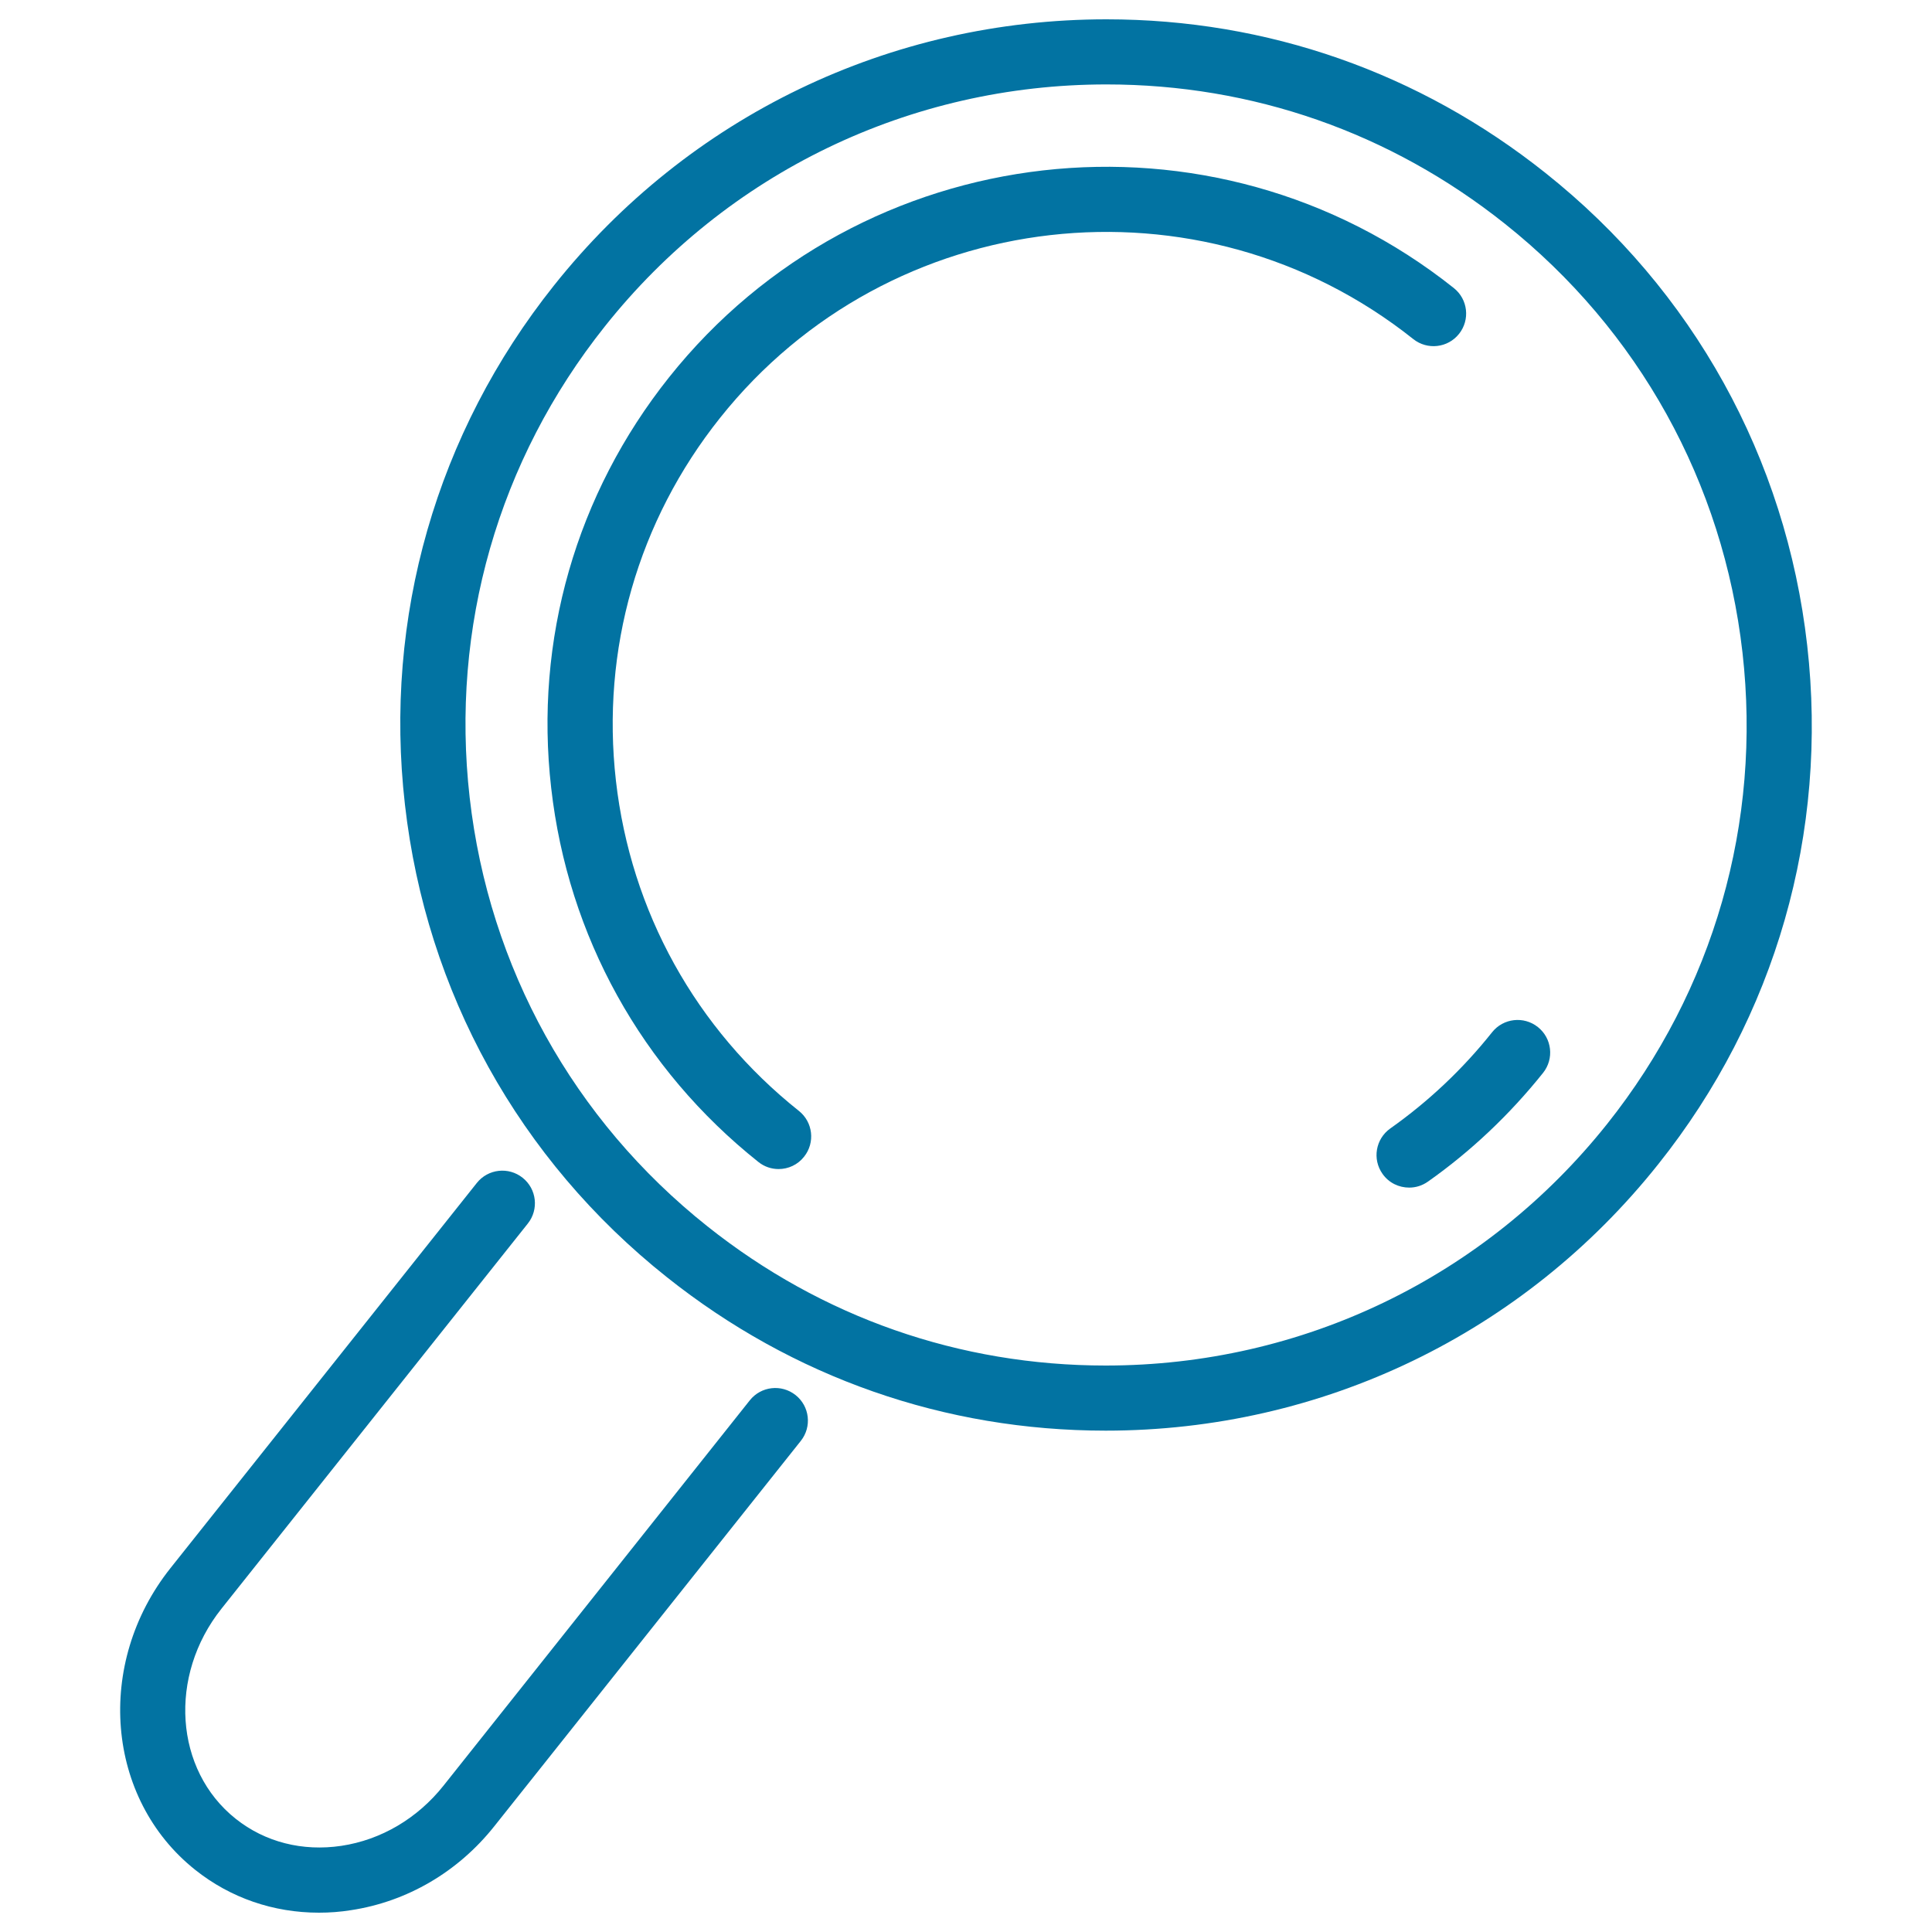
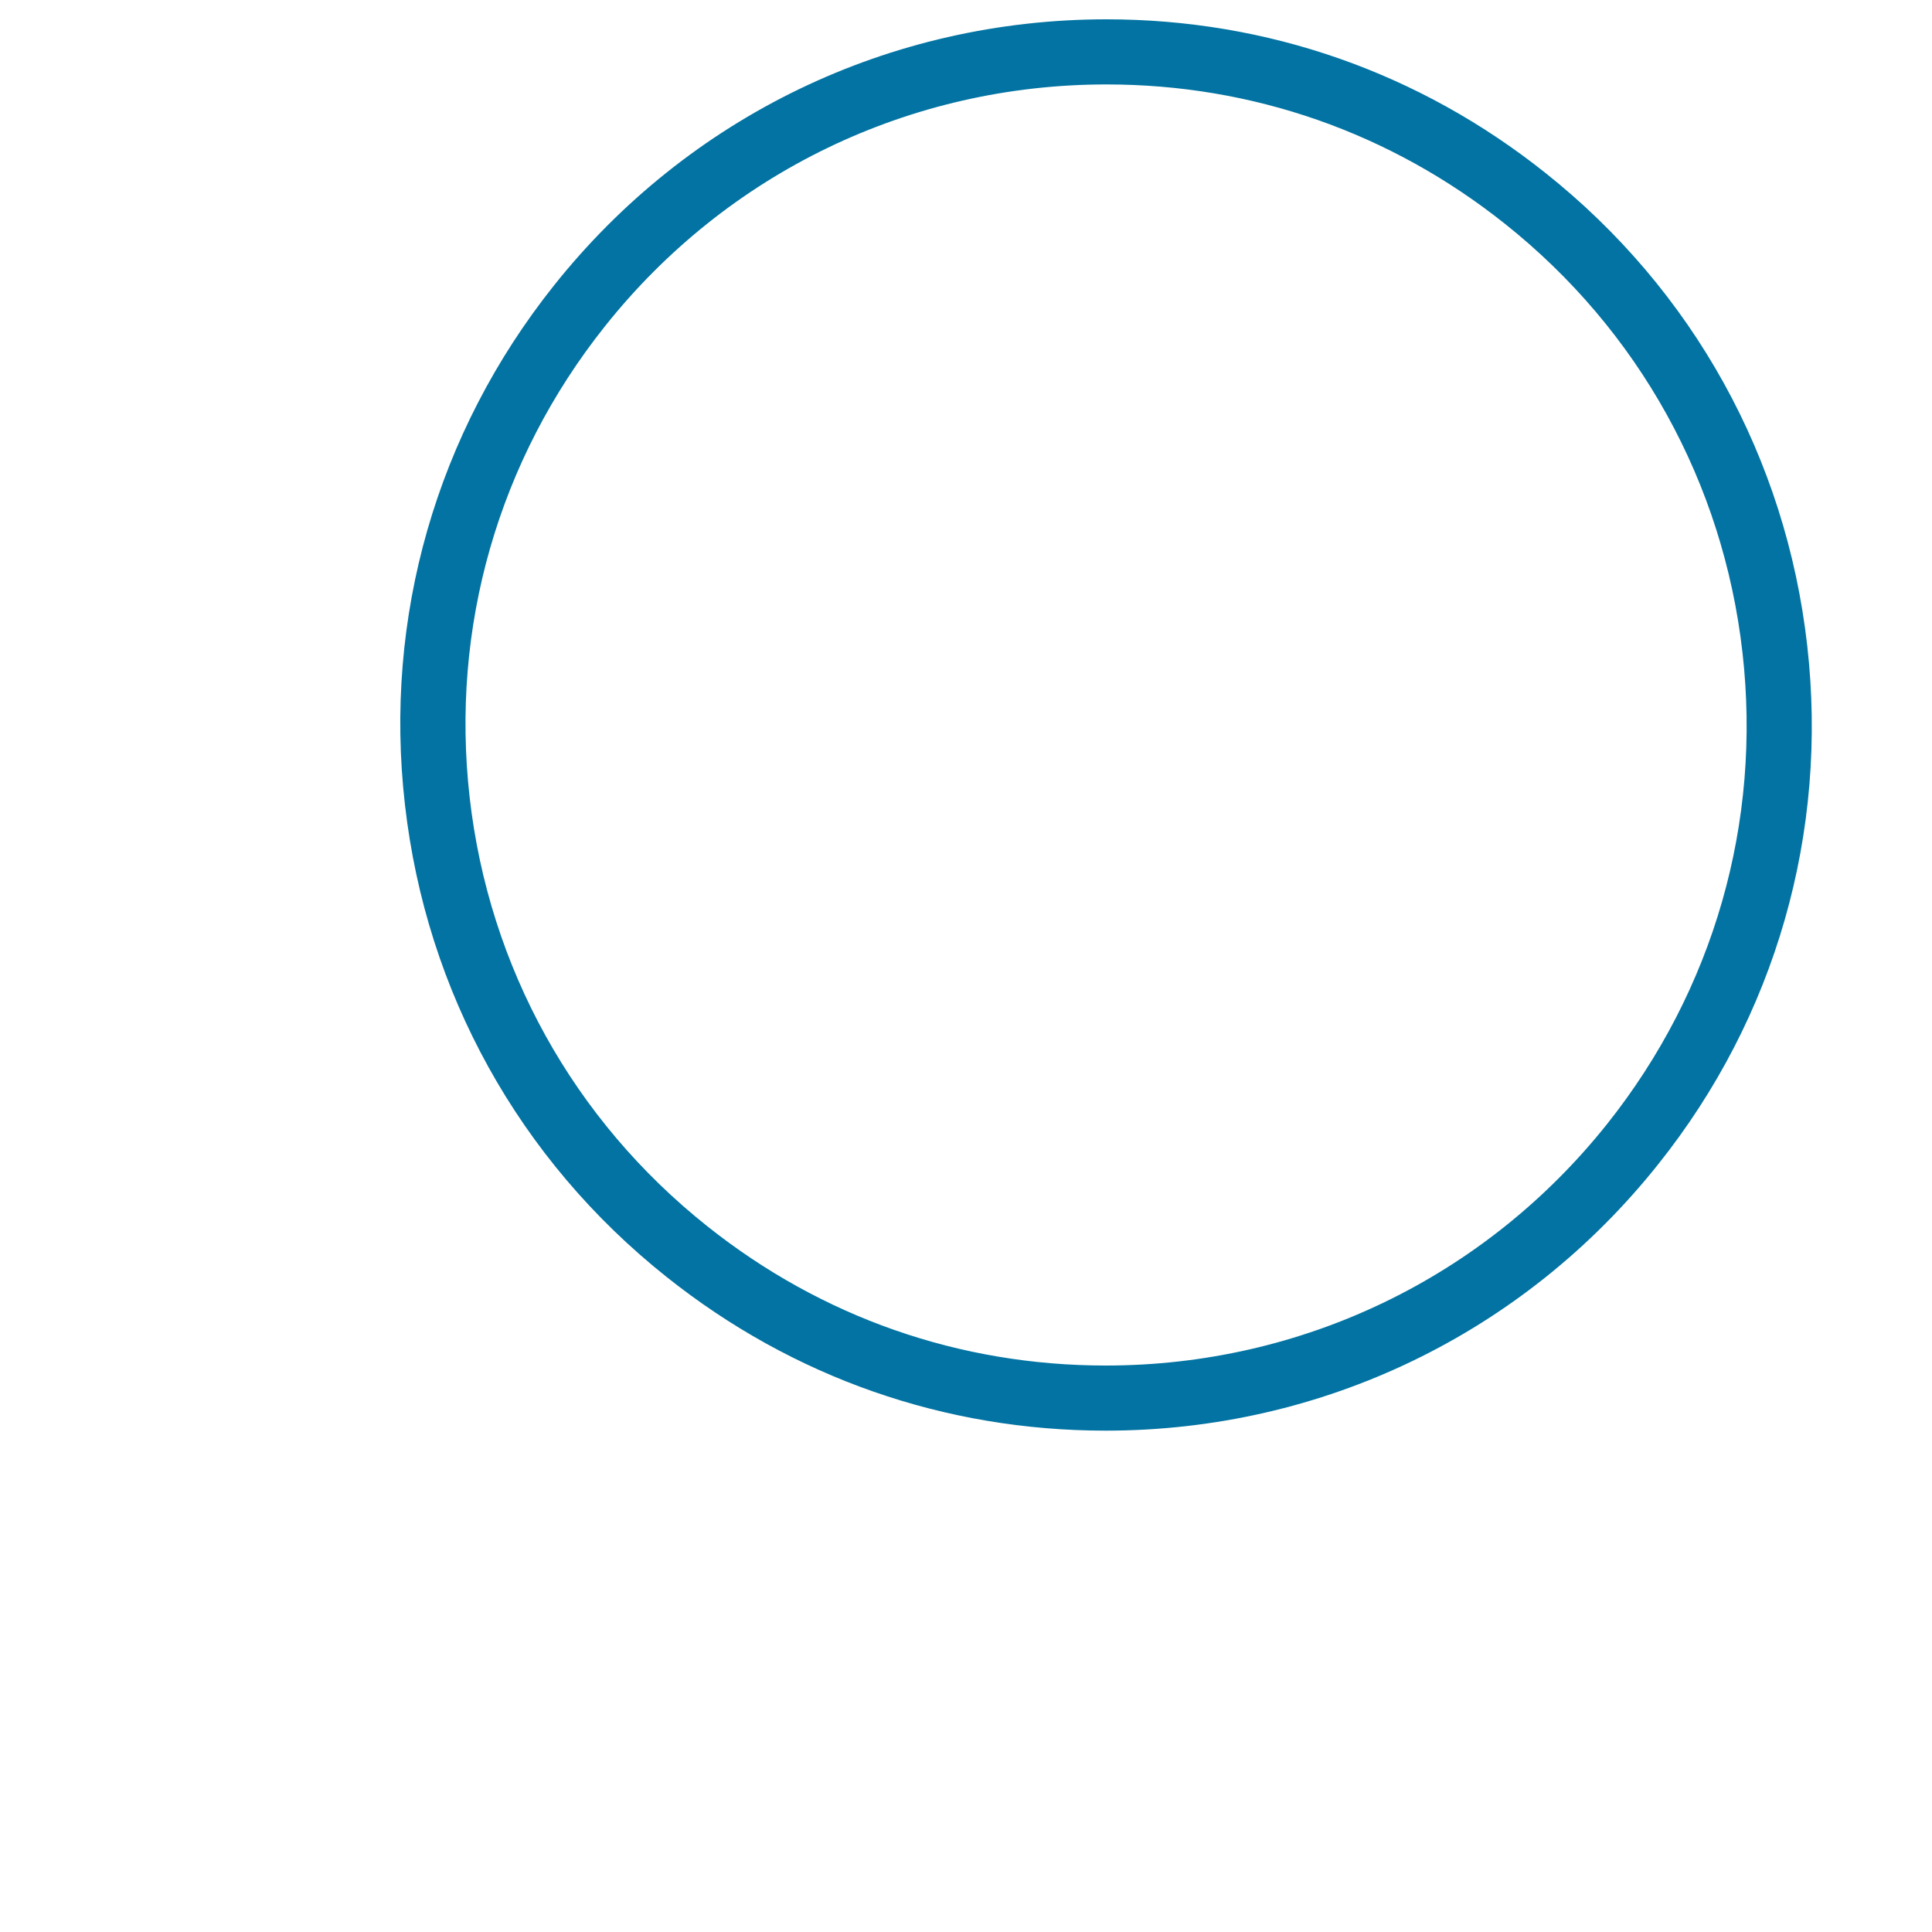
<svg xmlns="http://www.w3.org/2000/svg" viewBox="0 0 1000 1000" style="fill:#0273a2">
  <title>Thin Magnifier Glass SVG icon</title>
  <g>
    <path d="M935.4,334c-11-96.9-59.1-183.8-135.5-244.5C734.6,37.5,656,10,572.7,10c-112.1,0-216.3,50.2-286,137.8c-60.8,76.3-88.2,171.8-77.1,268.7c11,96.9,59.1,183.8,135.5,244.5c65.3,52,143.9,79.5,227.2,79.5c112.1,0,216.3-50.3,286-137.9C919.1,526.4,946.4,430.9,935.4,334z M831.9,581.7C768.6,661.2,674,706.8,572.3,706.8c-75.6,0-146.9-24.9-206.2-72.1c-69.3-55.1-113-134-123-221.9c-10-88,14.8-174.6,70-243.9C376.3,89.4,471,43.7,572.7,43.7c75.6,0,146.9,24.9,206.2,72.1c69.3,55.1,113,134,123,221.9C911.9,425.8,887,512.4,831.9,581.7z" />
-     <path d="M755.2,172.8c5.8-7.3,4.6-17.9-2.7-23.7c-124.7-99.3-306.9-78.5-406.2,46.2c-48.1,60.4-69.8,135.9-61,212.6c8.7,76.7,46.8,145.4,107.2,193.5c3.1,2.5,6.8,3.7,10.5,3.7c5,0,9.9-2.2,13.2-6.4c5.8-7.3,4.6-17.9-2.7-23.7c-53.4-42.5-87-103.2-94.7-170.9c-7.7-67.8,11.4-134.5,53.9-187.8c87.7-110.2,248.6-128.5,358.8-40.8C738.8,181.3,749.4,180.1,755.2,172.8z" />
-     <path d="M772.3,534.3c-15.2,19.1-32.9,35.8-52.7,49.8c-7.6,5.4-9.4,15.9-4,23.5c3.3,4.7,8.5,7.1,13.8,7.1c3.4,0,6.7-1,9.7-3.1c22.4-15.8,42.4-34.8,59.6-56.3c5.8-7.3,4.6-17.9-2.7-23.7C788.7,525.8,778.1,527,772.3,534.3z" />
-     <path d="M101,967.8c18.3,14.6,40.6,22.2,64.1,22.2c5.5,0,11-0.4,16.6-1.3c29-4.4,55.4-19.8,74.2-43.5l158.6-199.4c5.8-7.3,4.6-17.9-2.7-23.7c-7.3-5.8-17.9-4.6-23.7,2.7L229.6,924.2c-13.5,17-32.3,28.1-52.9,31.2c-20.1,3-39.5-1.9-54.7-14c-31.7-25.2-35-74-7.4-108.7l158.6-199.4c5.8-7.3,4.6-17.9-2.7-23.7c-7.3-5.8-17.9-4.6-23.7,2.7L88.2,811.7C49,861,54.8,931,101,967.8z" />
  </g>
</svg>